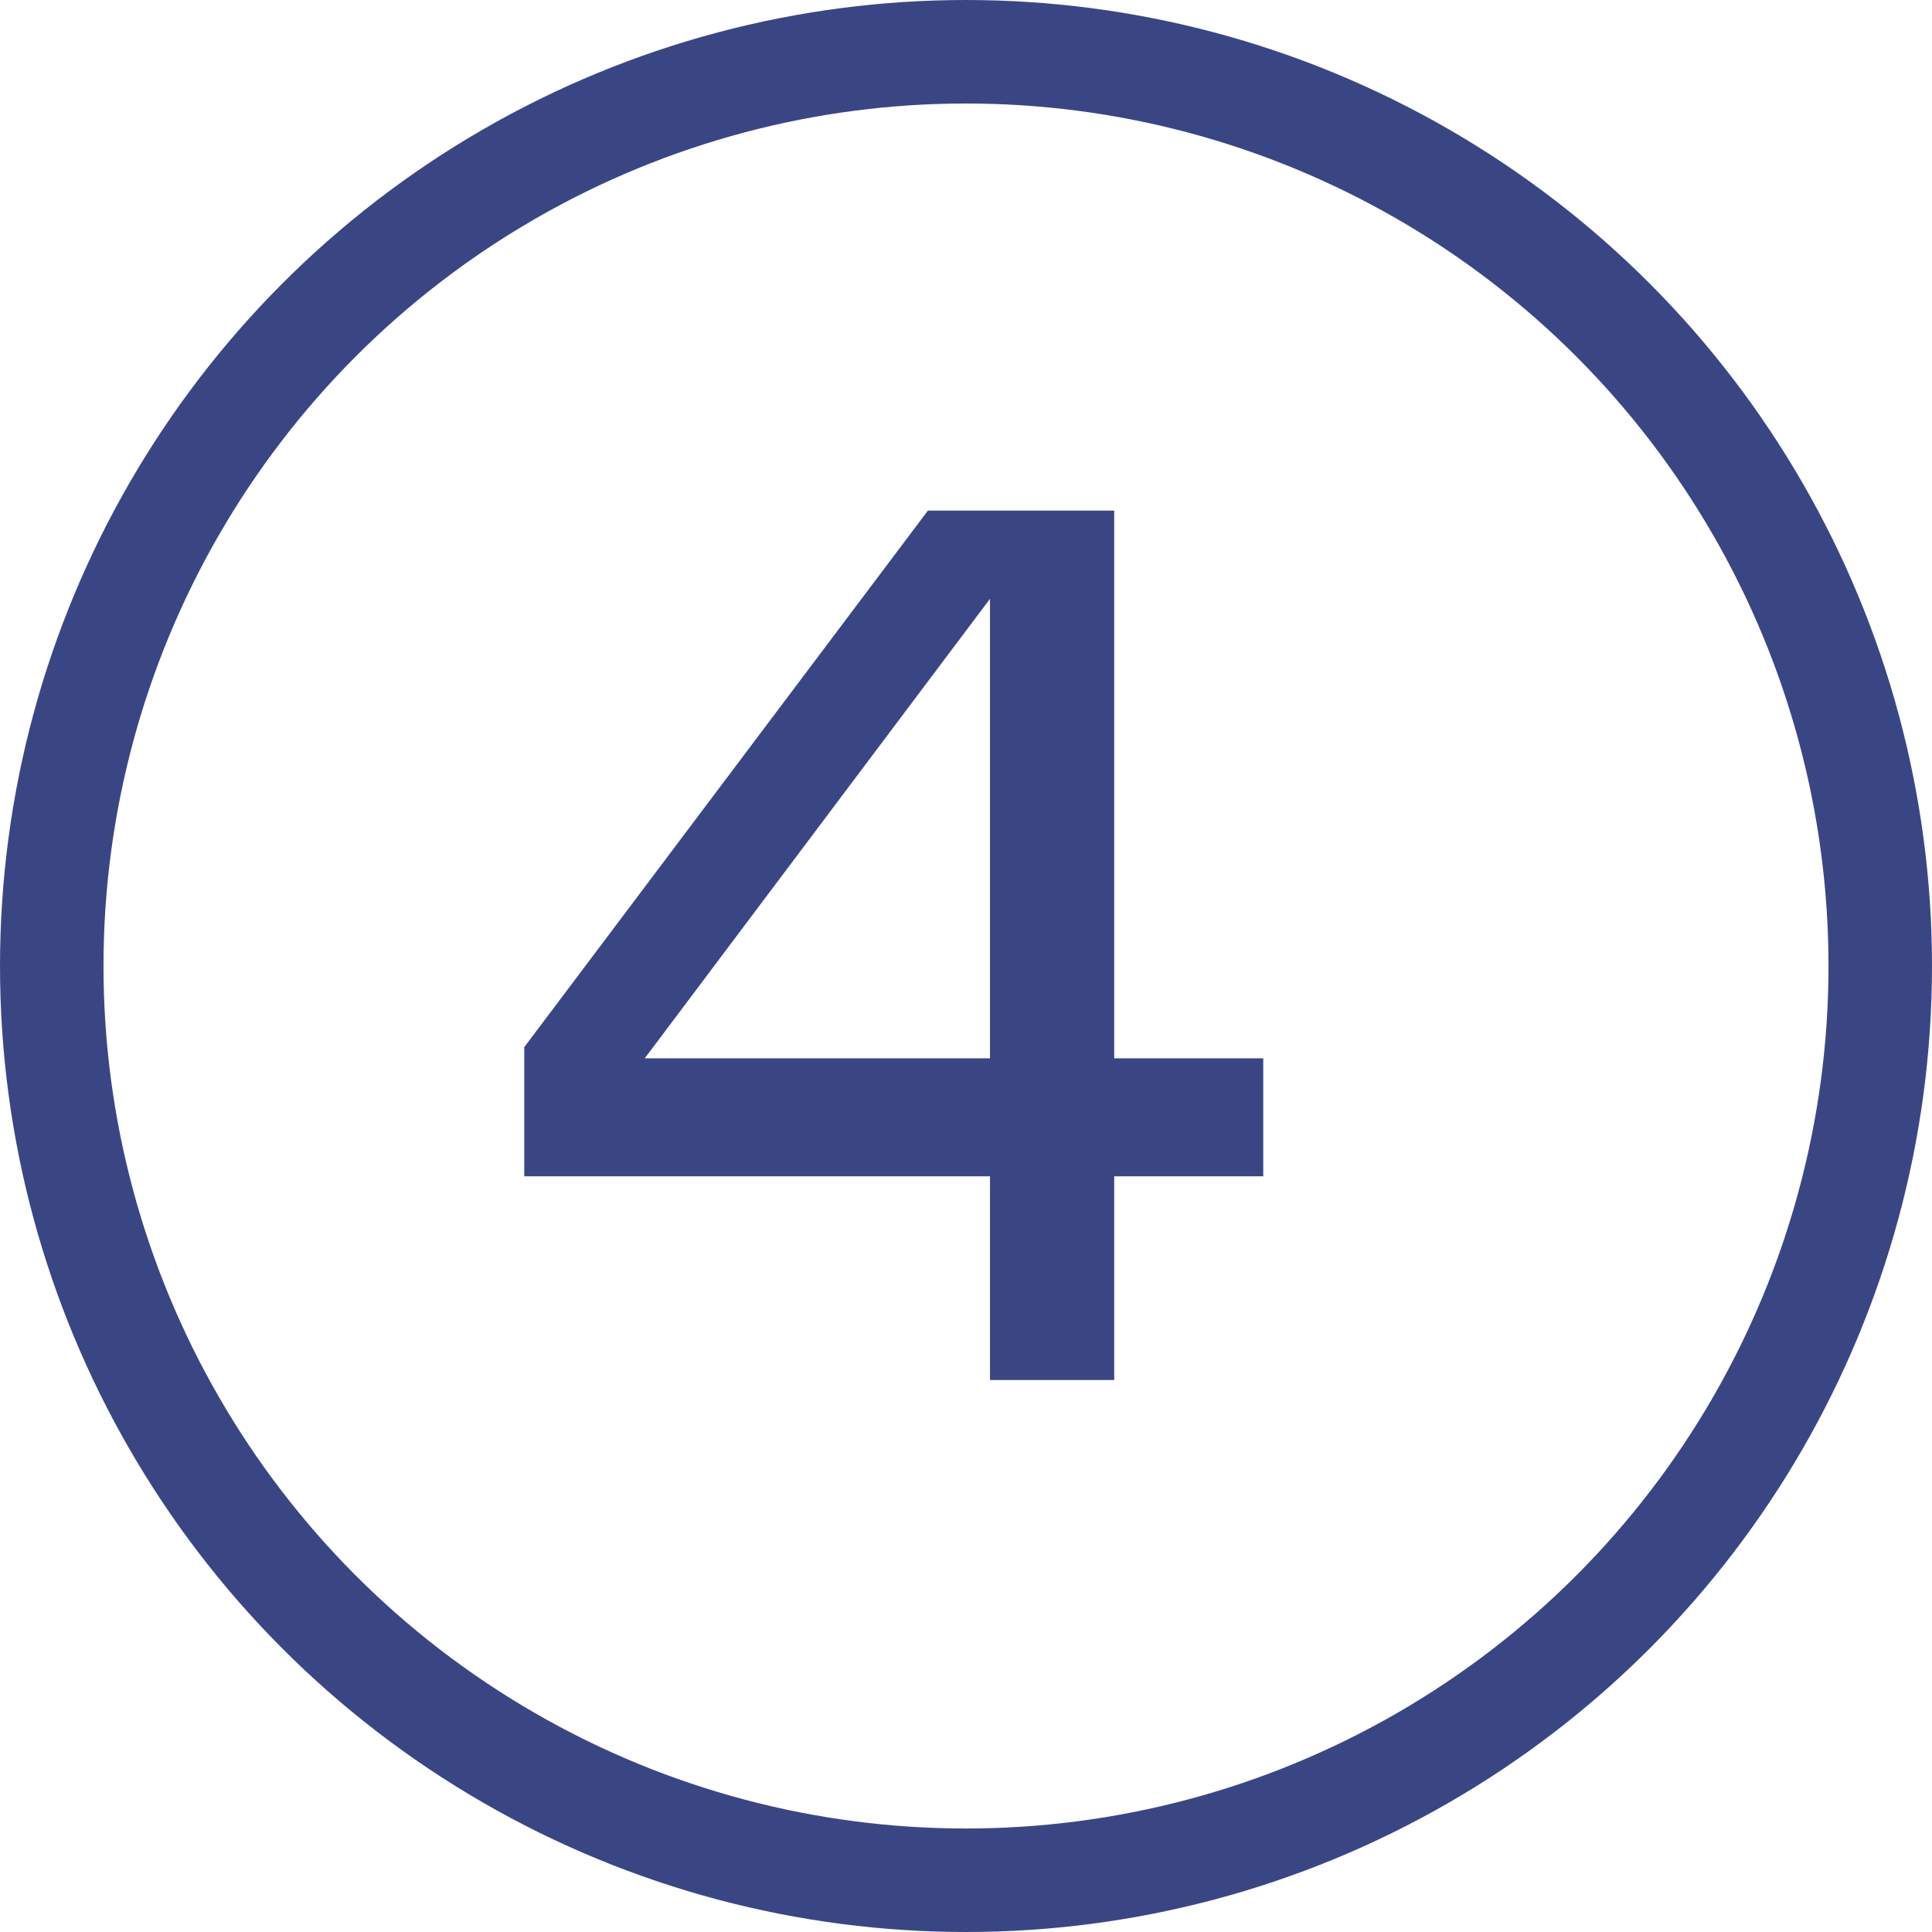
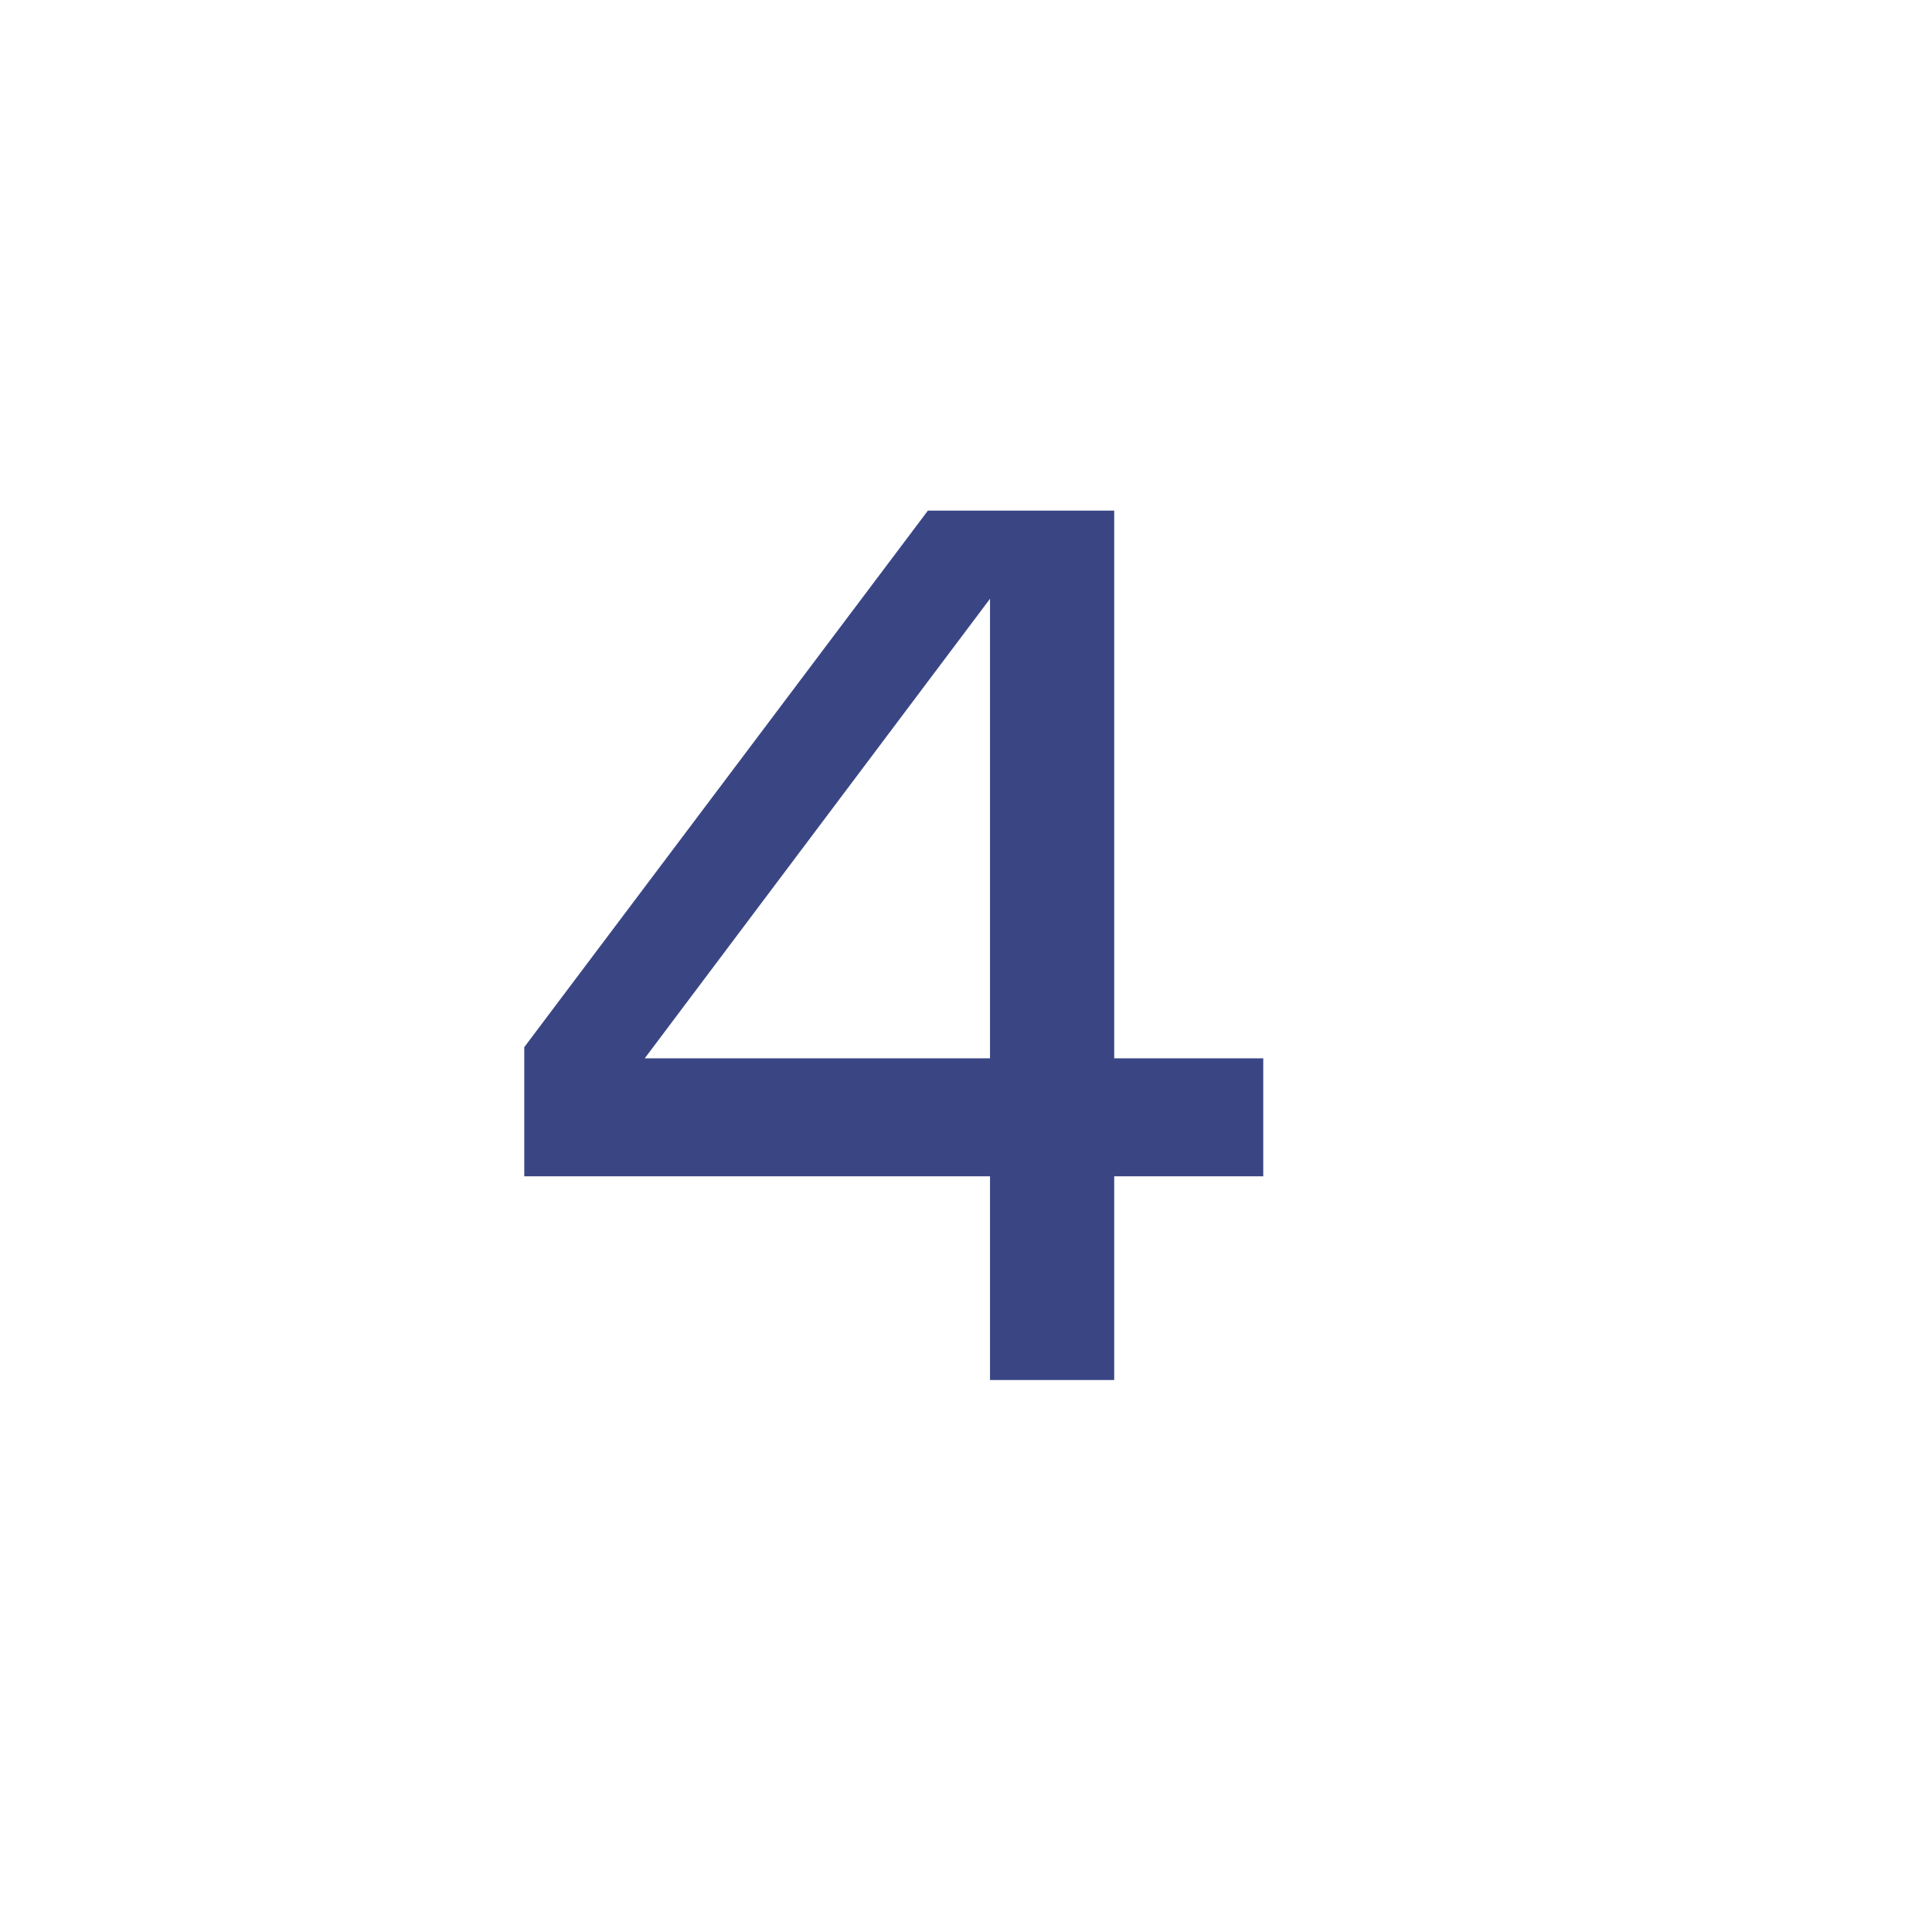
<svg xmlns="http://www.w3.org/2000/svg" width="14" height="14" viewBox="0 0 14 14" fill="none">
-   <circle cx="7" cy="7" r="6.625" stroke="#3A4684" stroke-width="0.75" />
  <path d="M9.154 8.524H8.074V10H7.174V8.524H3.799V7.588L6.724 3.7H8.074V7.669H9.154V8.524ZM7.174 7.669V4.339L4.672 7.669H7.174Z" fill="#3A4684" />
</svg>